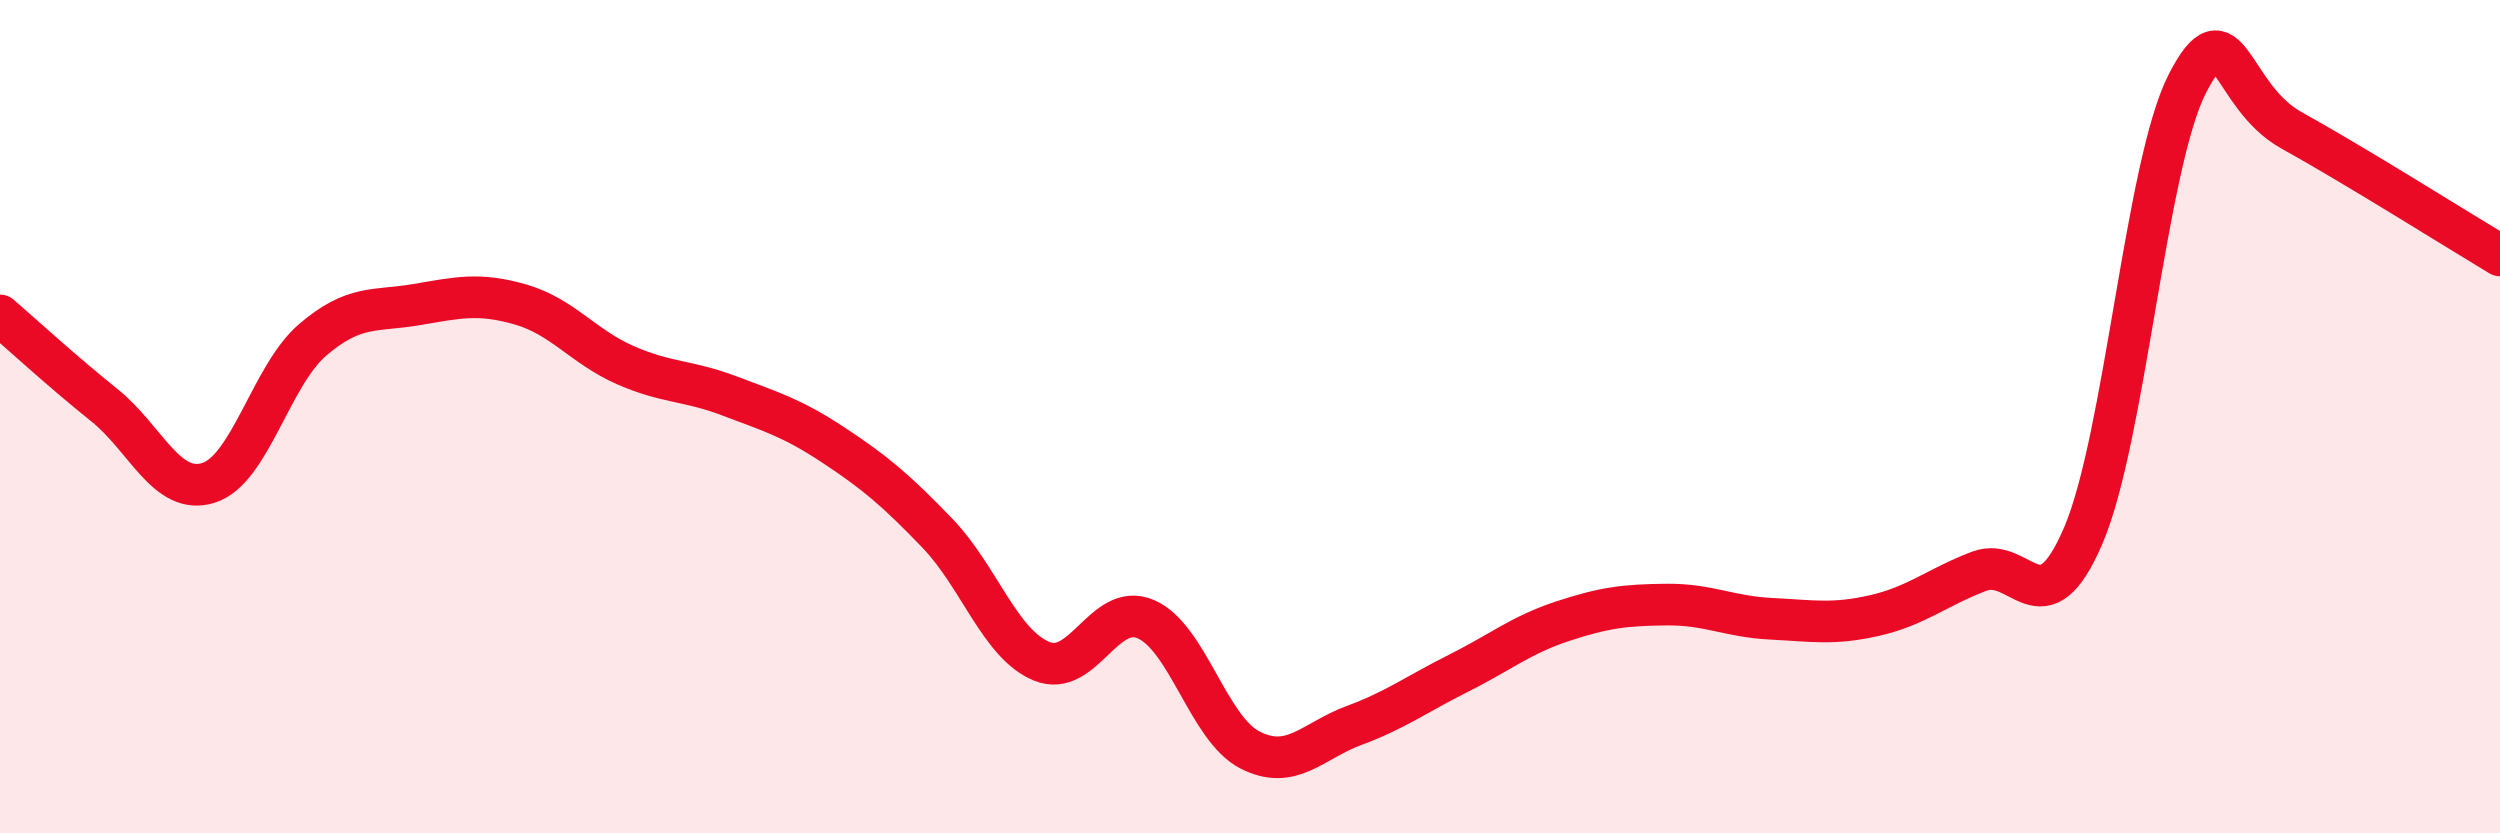
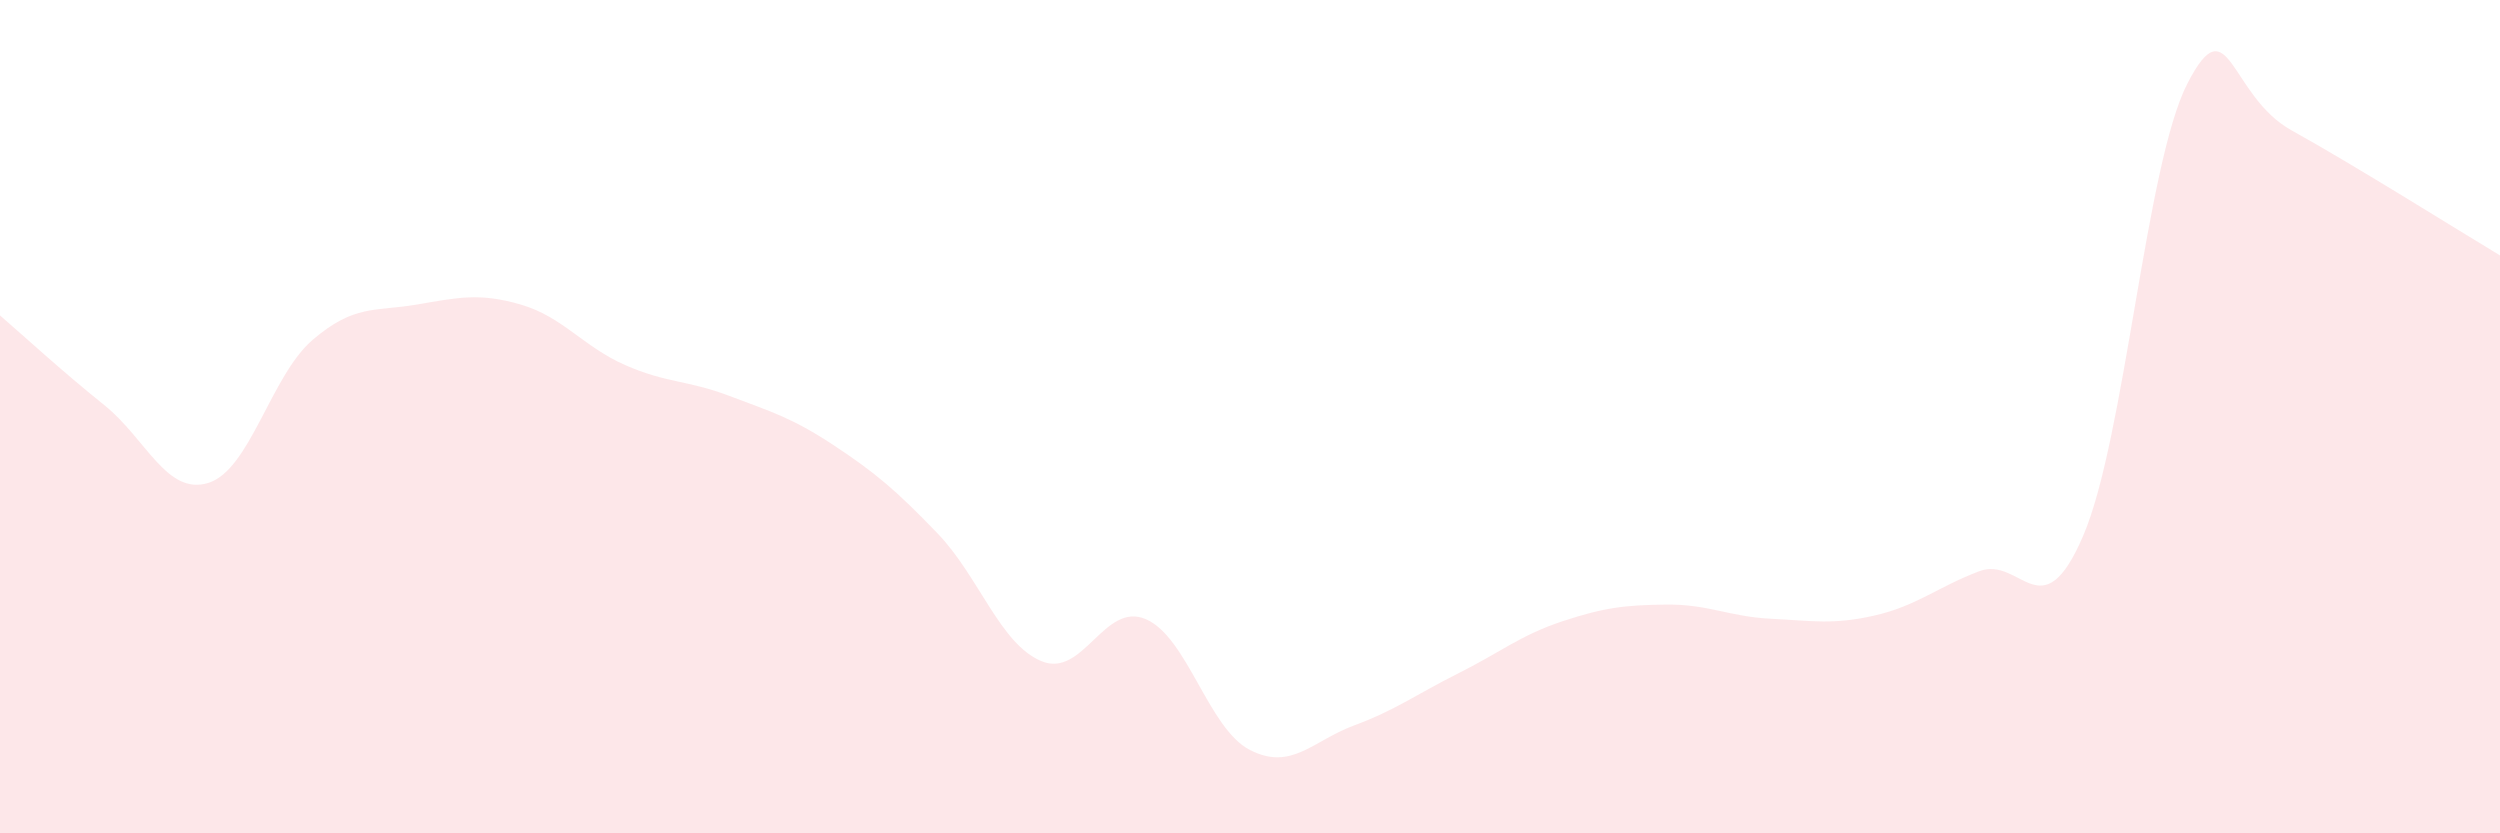
<svg xmlns="http://www.w3.org/2000/svg" width="60" height="20" viewBox="0 0 60 20">
  <path d="M 0,7.57 C 0.5,8 1.5,8.92 2.5,9.72 C 3.5,10.52 4,11.9 5,11.59 C 6,11.28 6.5,9.02 7.5,8.16 C 8.5,7.3 9,7.48 10,7.31 C 11,7.14 11.5,7.02 12.5,7.31 C 13.5,7.6 14,8.32 15,8.76 C 16,9.2 16.5,9.12 17.5,9.5 C 18.5,9.88 19,10.02 20,10.68 C 21,11.34 21.5,11.76 22.5,12.8 C 23.5,13.84 24,15.46 25,15.87 C 26,16.28 26.5,14.43 27.5,14.86 C 28.5,15.29 29,17.49 30,18 C 31,18.51 31.5,17.78 32.5,17.41 C 33.5,17.04 34,16.66 35,16.16 C 36,15.66 36.5,15.24 37.5,14.91 C 38.5,14.58 39,14.52 40,14.51 C 41,14.5 41.5,14.8 42.5,14.85 C 43.5,14.9 44,15 45,14.77 C 46,14.54 46.5,14.09 47.5,13.71 C 48.5,13.33 49,15.19 50,12.85 C 51,10.51 51.5,3.94 52.5,2 C 53.5,0.06 53.5,2.3 55,3.13 C 56.5,3.96 59,5.53 60,6.13L60 20L0 20Z" fill="#EB0A25" opacity="0.1" stroke-linecap="round" stroke-linejoin="round" />
-   <path d="M 0,7.57 C 0.5,8 1.5,8.92 2.5,9.72 C 3.5,10.52 4,11.9 5,11.59 C 6,11.28 6.5,9.02 7.5,8.16 C 8.5,7.3 9,7.48 10,7.31 C 11,7.14 11.5,7.02 12.5,7.31 C 13.5,7.6 14,8.32 15,8.76 C 16,9.2 16.5,9.12 17.5,9.5 C 18.5,9.88 19,10.02 20,10.68 C 21,11.34 21.5,11.76 22.5,12.8 C 23.5,13.84 24,15.46 25,15.87 C 26,16.28 26.5,14.43 27.5,14.86 C 28.5,15.29 29,17.49 30,18 C 31,18.51 31.5,17.78 32.5,17.41 C 33.5,17.04 34,16.66 35,16.16 C 36,15.66 36.5,15.24 37.5,14.91 C 38.5,14.58 39,14.52 40,14.51 C 41,14.5 41.5,14.8 42.5,14.85 C 43.5,14.9 44,15 45,14.77 C 46,14.54 46.5,14.09 47.5,13.71 C 48.5,13.33 49,15.19 50,12.85 C 51,10.51 51.5,3.94 52.5,2 C 53.5,0.06 53.5,2.3 55,3.13 C 56.5,3.96 59,5.53 60,6.13" stroke="#EB0A25" stroke-width="1" fill="none" stroke-linecap="round" stroke-linejoin="round" />
</svg>